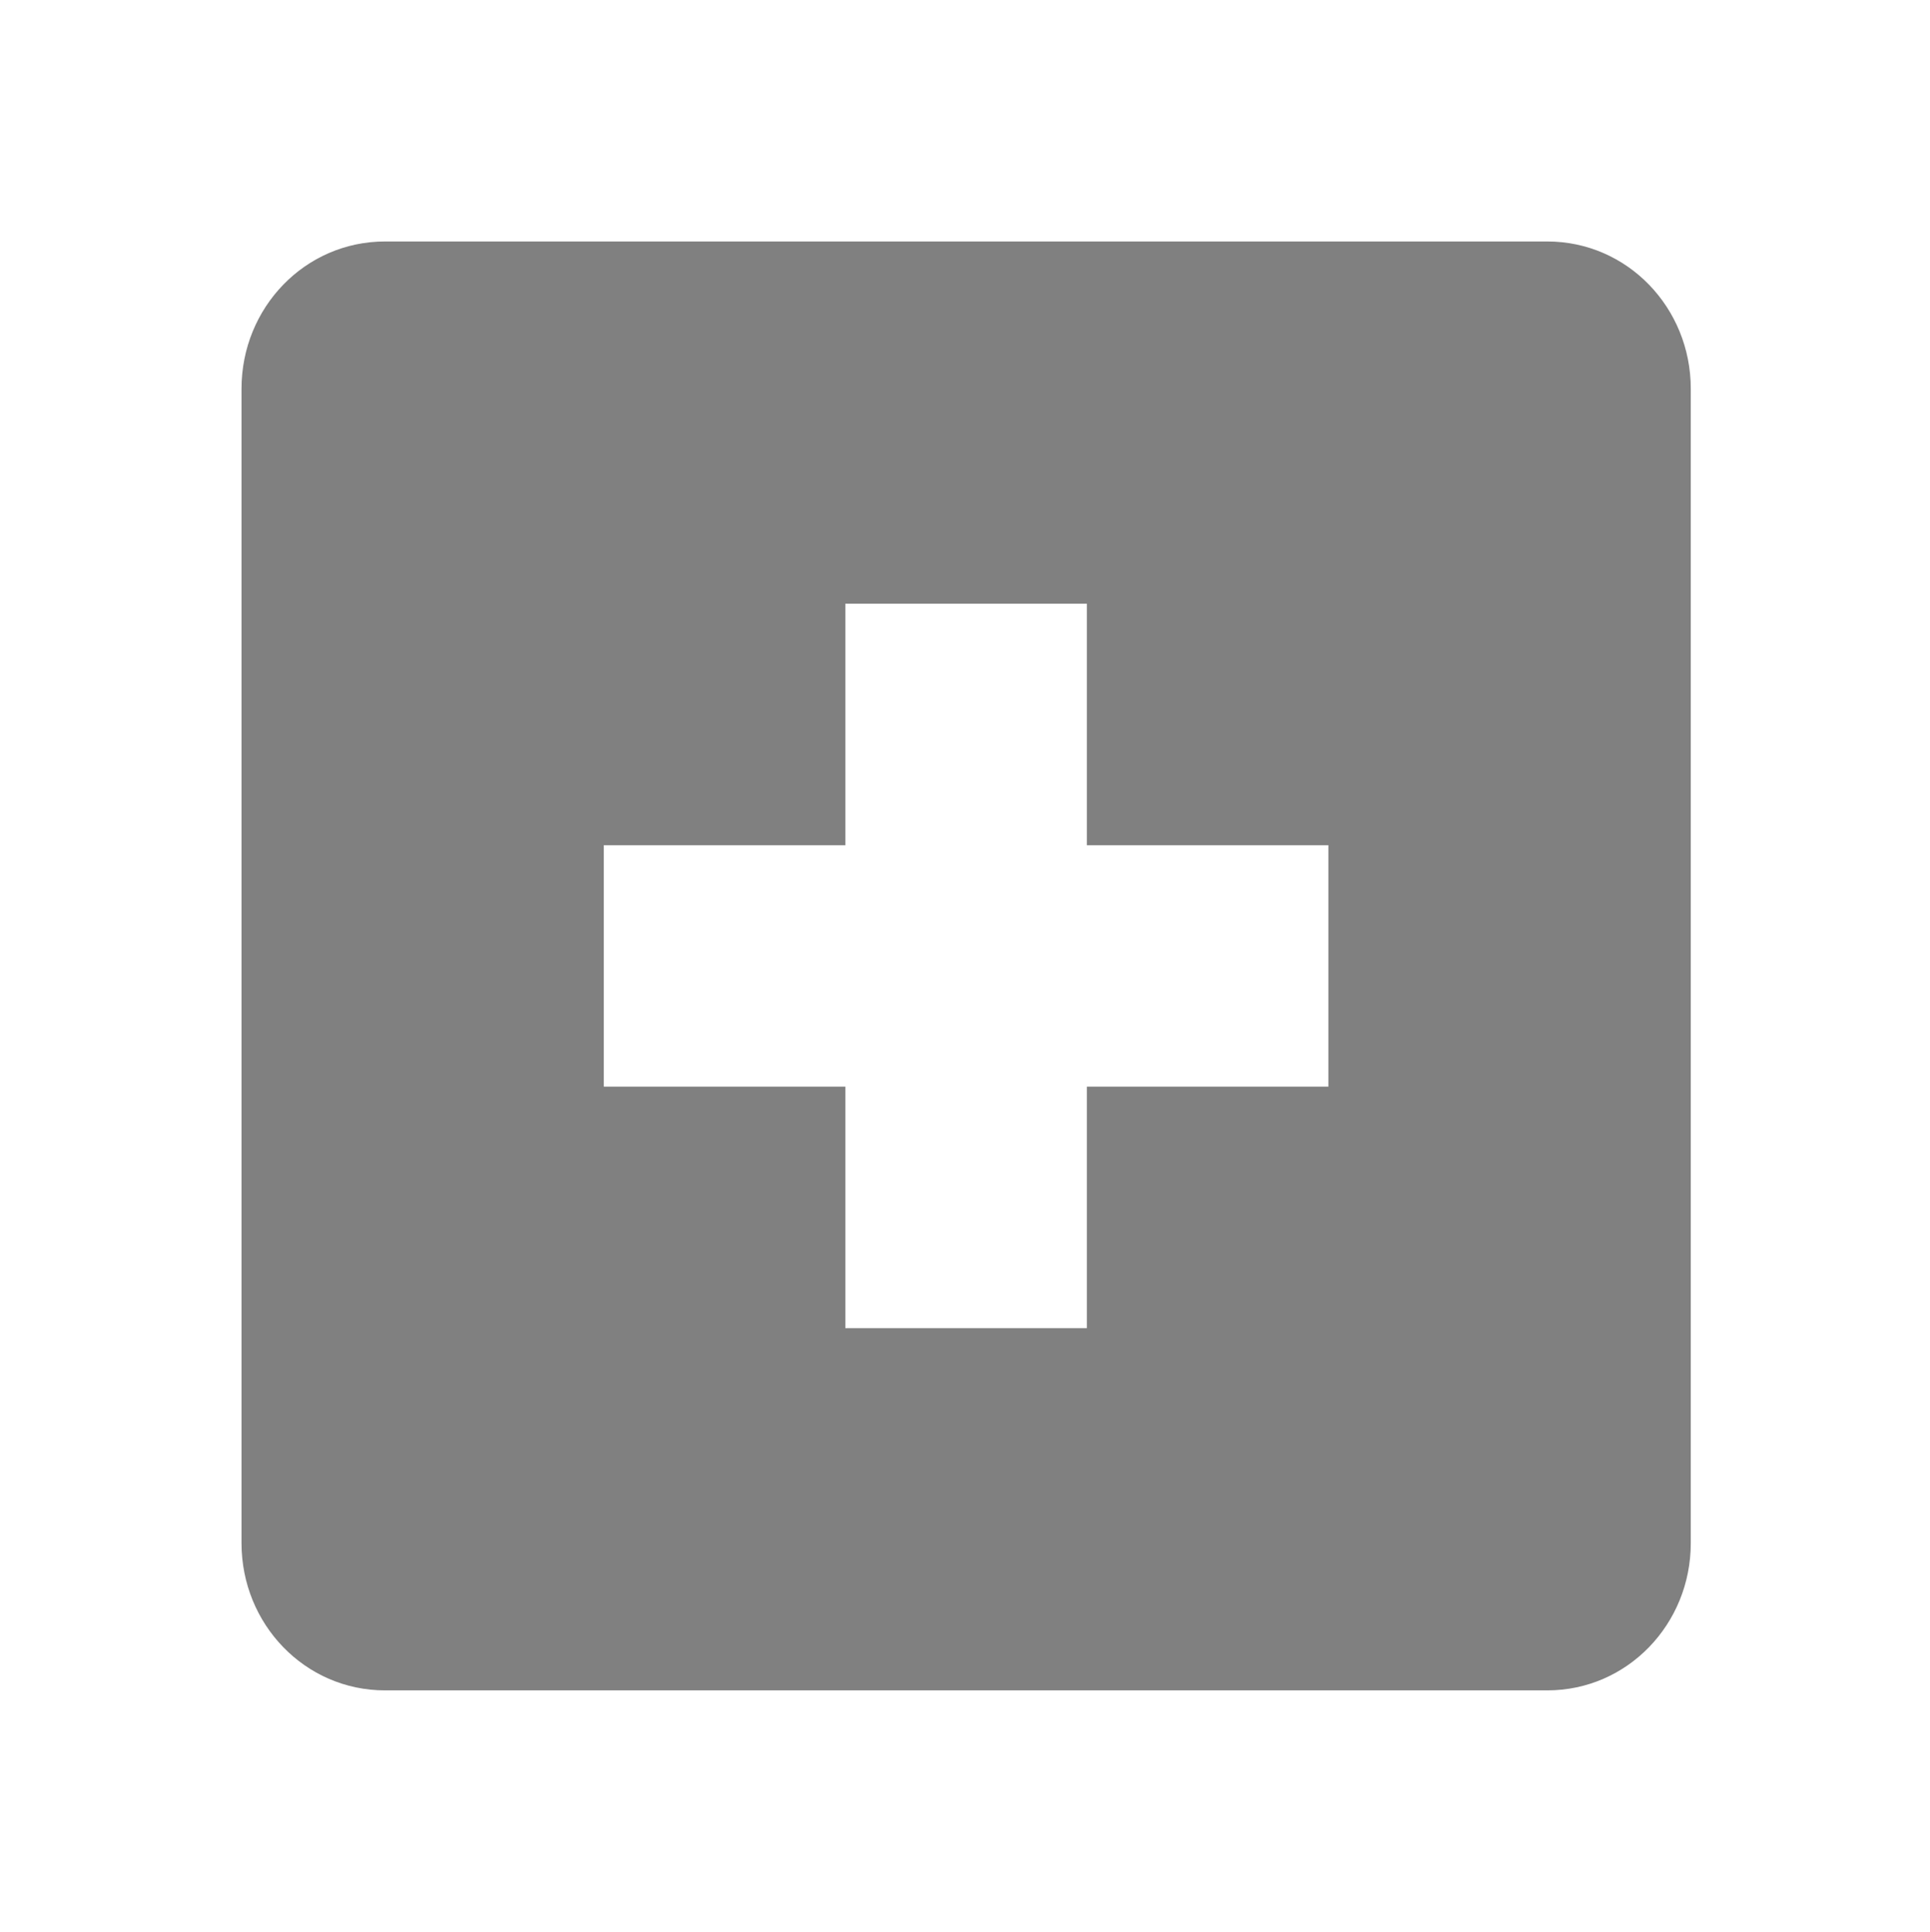
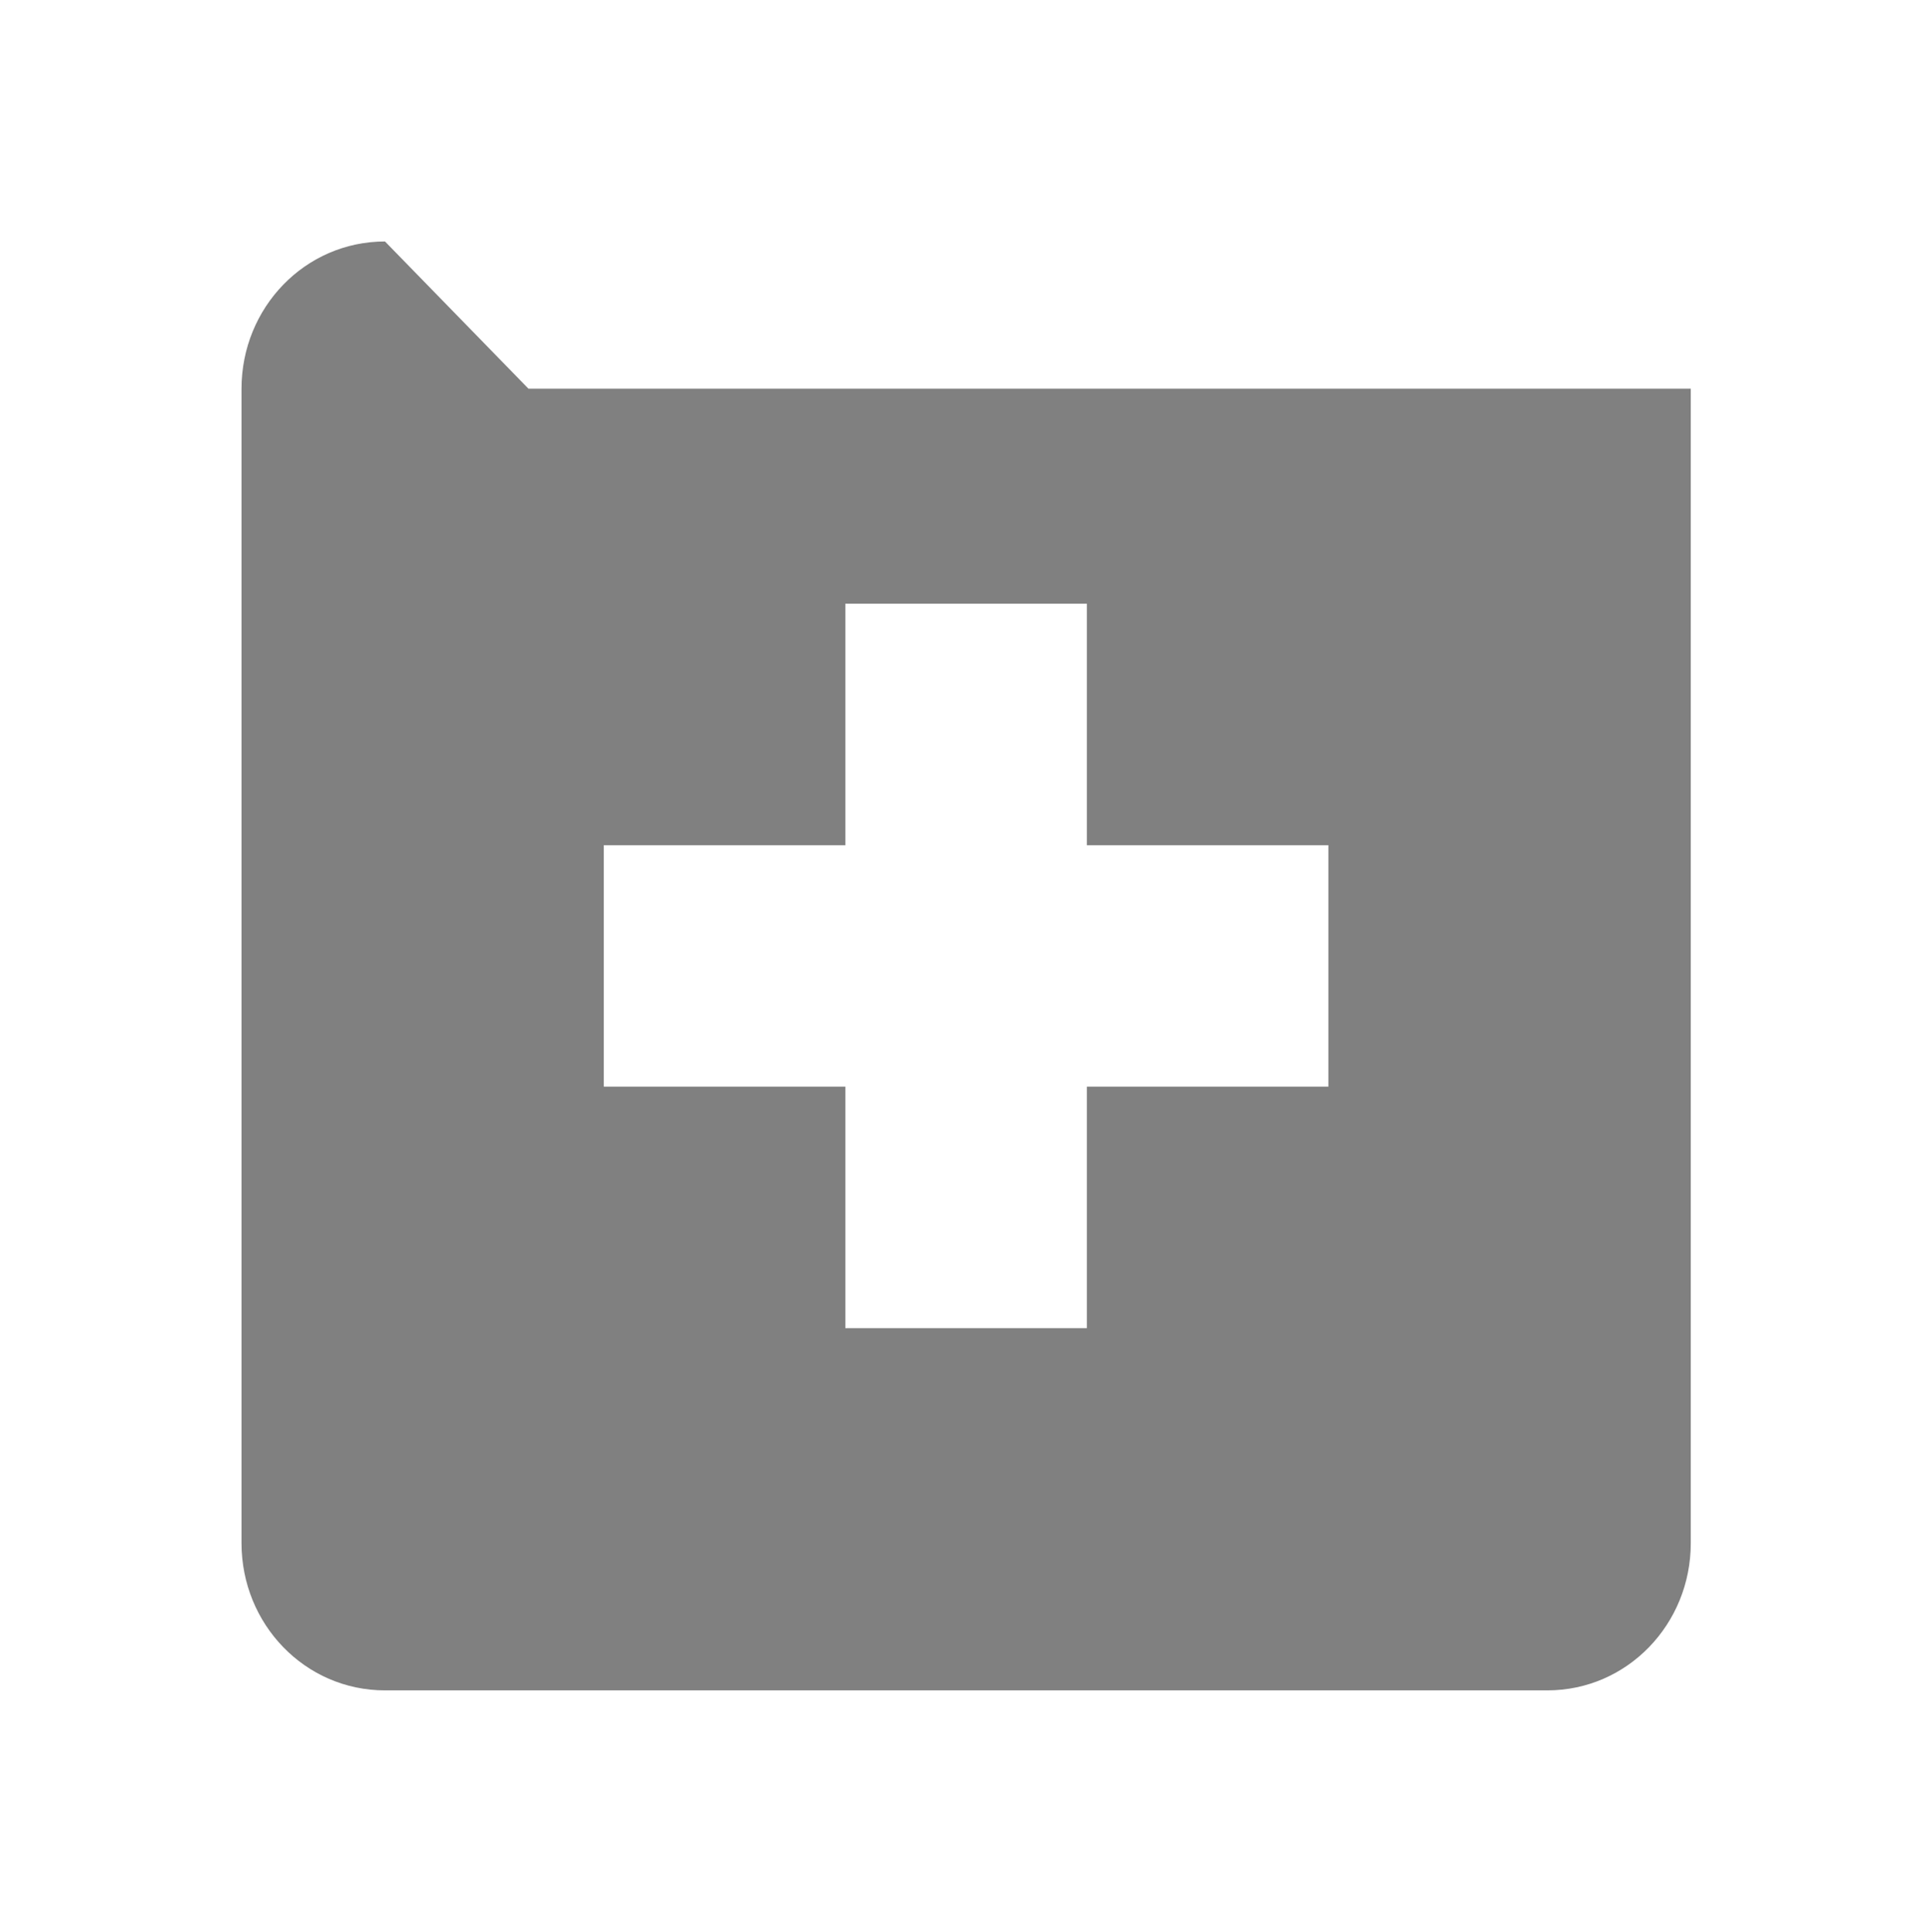
<svg xmlns="http://www.w3.org/2000/svg" width="15.982" height="16" version="1.1">
  <g transform="translate(-181,-667)">
-     <path d="m184.188 669c-0.663 0-1.188 0.549-1.188 1.219v9.562c0 0.67 0.525 1.219 1.188 1.219h9.625c0.663 0 1.188-0.549 1.188-1.219v-9.562c0-0.67-0.525-1.219-1.188-1.219h-9.625zm3.812 3h2v2h2v2h-2v2h-2v-2h-2v-2h2v-2z" style="fill:#808080" />
+     <path d="m184.188 669c-0.663 0-1.188 0.549-1.188 1.219v9.562c0 0.67 0.525 1.219 1.188 1.219h9.625c0.663 0 1.188-0.549 1.188-1.219v-9.562h-9.625zm3.812 3h2v2h2v2h-2v2h-2v-2h-2v-2h2v-2z" style="fill:#808080" />
  </g>
</svg>